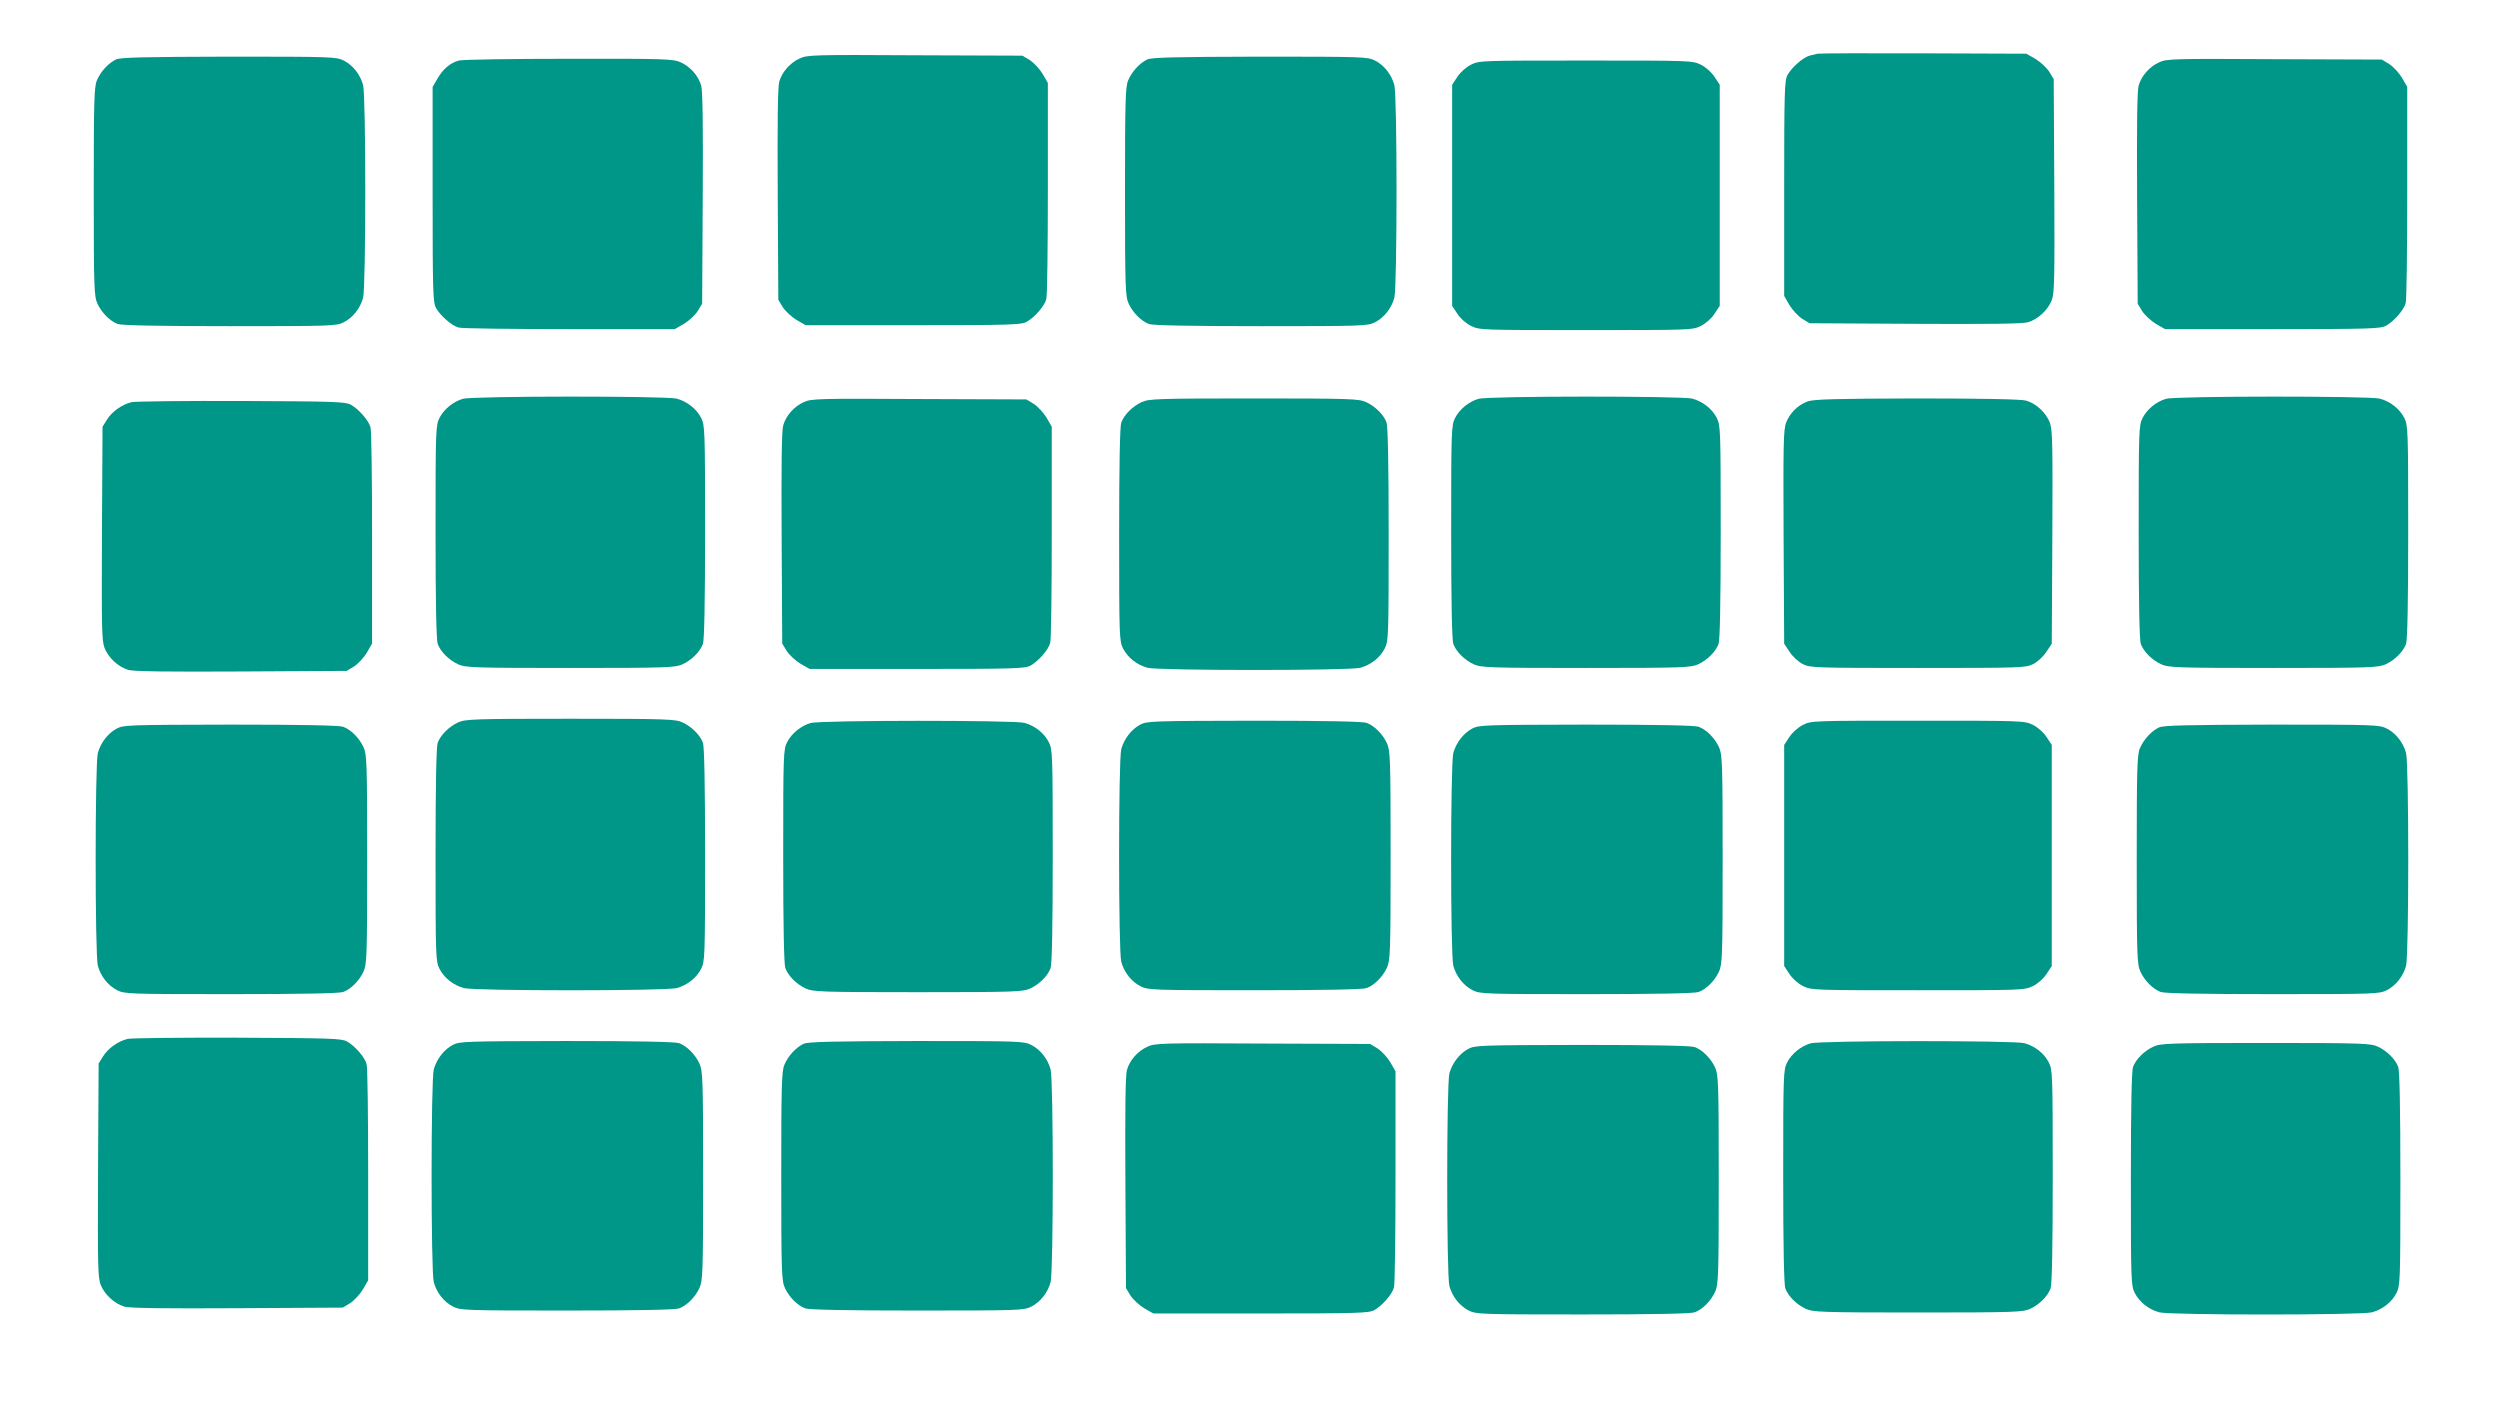
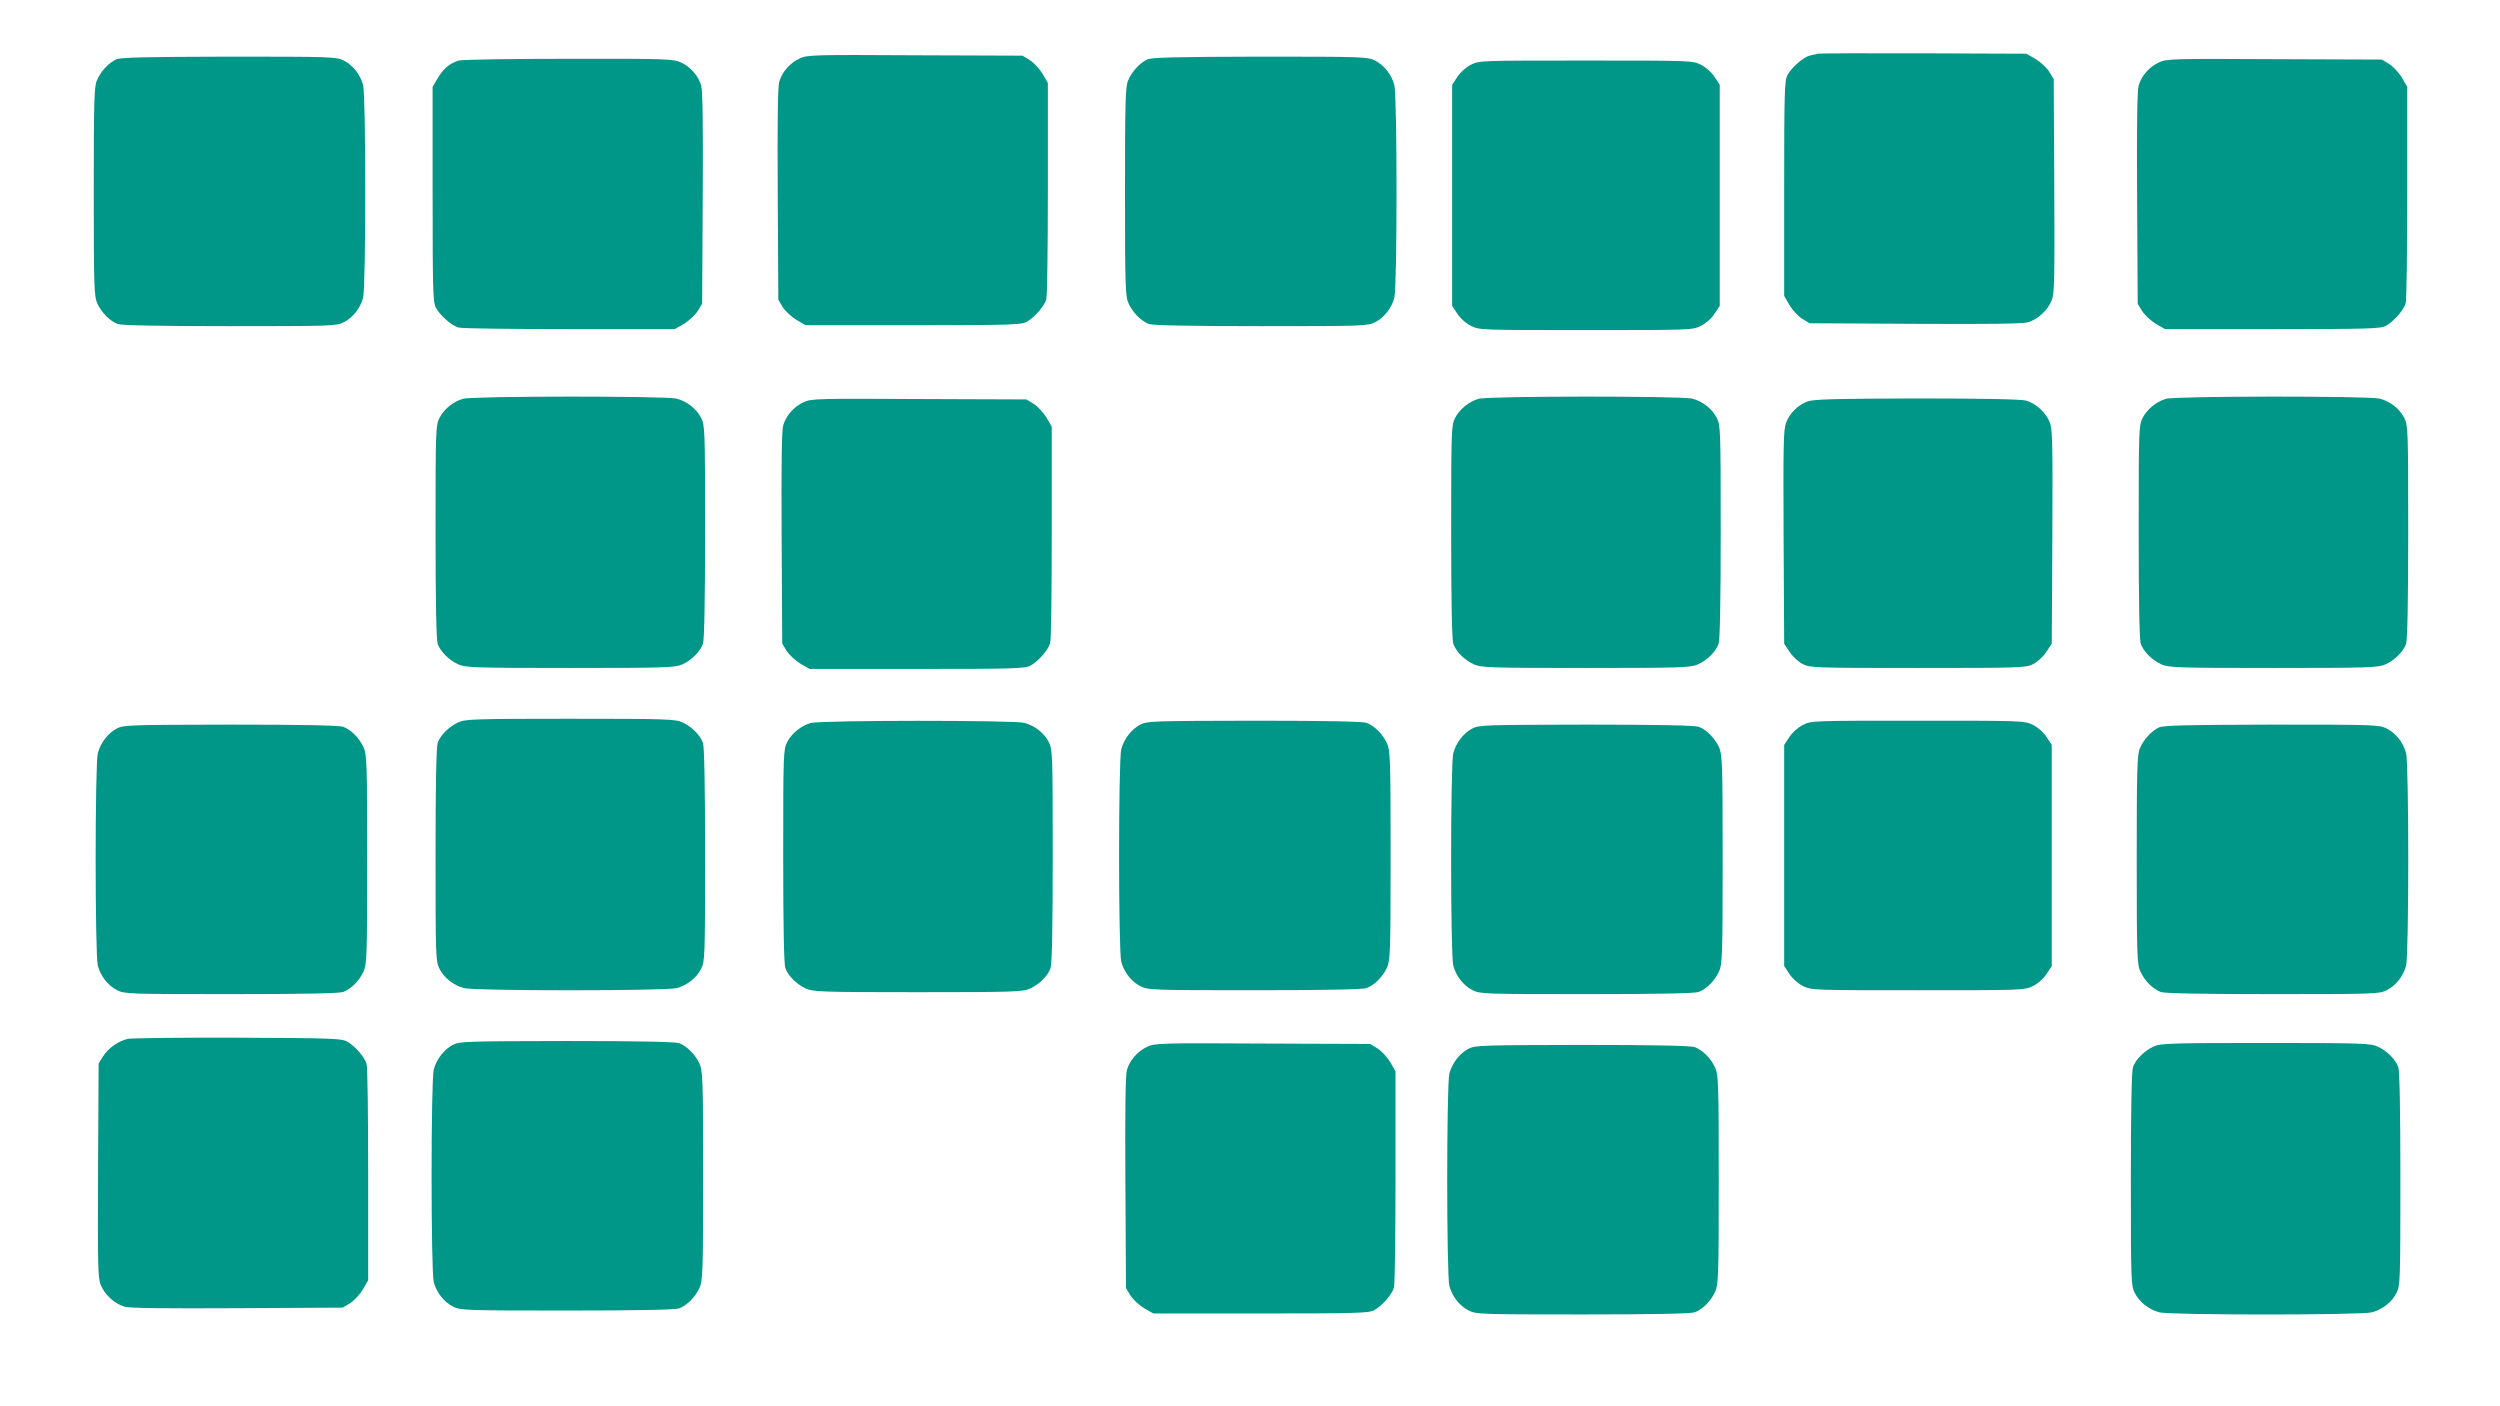
<svg xmlns="http://www.w3.org/2000/svg" version="1.0" width="1280pt" height="720pt" viewBox="0 0 1280 720" preserveAspectRatio="xMidYMid meet">
  <g transform="translate(0,720) scale(0.1,-0.1)" fill="#009688" stroke="none">
    <path d="M9305 6925 c-5 -2 -22 -6 -37 -9 -34 -8 -93 -59 -116 -100 -15 -28 -17 -82 -17 -581 l0 -550 27 -47 c15 -25 45 -57 65 -70 l38 -23 540 -3 c373 -2 552 0 578 8 51 15 102 62 122 113 14 37 15 107 13 587 l-3 545 -23 38 c-13 20 -45 50 -70 65 l-47 27 -530 2 c-291 1 -534 0 -540 -2z" />
    <path d="M4095 6901 c-49 -22 -91 -69 -105 -119 -8 -25 -10 -210 -8 -577 l3 -540 23 -38 c13 -20 45 -50 70 -65 l47 -27 550 0 c499 0 553 2 581 17 40 22 92 81 101 116 5 15 8 270 8 567 l0 540 -27 47 c-15 25 -45 57 -65 70 l-38 23 -550 2 c-517 3 -552 2 -590 -16z" />
    <path d="M595 6896 c-39 -18 -80 -62 -99 -108 -14 -32 -16 -111 -16 -570 0 -497 2 -536 19 -573 22 -47 64 -89 104 -104 19 -7 212 -11 573 -11 524 0 546 1 584 20 47 24 84 71 99 125 15 55 15 1035 0 1090 -15 54 -52 101 -99 125 -38 19 -59 20 -587 20 -436 -1 -554 -4 -578 -14z" />
    <path d="M5875 6896 c-39 -18 -80 -62 -99 -108 -14 -32 -16 -111 -16 -570 0 -497 2 -536 19 -573 22 -47 64 -89 104 -104 19 -7 212 -11 573 -11 524 0 546 1 584 20 47 24 84 71 99 125 15 55 15 1035 0 1090 -15 54 -52 101 -99 125 -38 19 -59 20 -587 20 -436 -1 -554 -4 -578 -14z" />
    <path d="M2349 6890 c-45 -13 -79 -42 -107 -89 l-27 -46 0 -550 c0 -499 2 -553 17 -581 22 -40 81 -92 116 -101 15 -5 270 -8 567 -8 l540 0 47 27 c25 15 57 45 70 65 l23 38 3 540 c2 367 0 552 -8 577 -14 50 -56 97 -105 119 -37 17 -77 19 -575 18 -294 0 -547 -4 -561 -9z" />
    <path d="M11055 6881 c-49 -22 -91 -69 -105 -119 -8 -25 -10 -210 -8 -577 l3 -540 23 -38 c13 -20 45 -50 70 -65 l47 -27 550 0 c499 0 553 2 581 17 40 22 92 81 101 116 5 15 8 270 8 567 l0 540 -27 47 c-15 25 -45 57 -65 70 l-38 23 -550 2 c-517 3 -552 2 -590 -16z" />
    <path d="M7532 6869 c-26 -13 -55 -39 -70 -62 l-27 -41 0 -566 0 -566 27 -41 c16 -24 44 -49 70 -62 44 -21 54 -21 588 -21 534 0 544 0 588 21 26 13 54 38 70 62 l27 41 0 566 0 566 -27 41 c-16 24 -44 49 -70 62 -44 21 -54 21 -589 21 -536 0 -545 0 -587 -21z" />
    <path d="M2370 5158 c-49 -14 -97 -53 -120 -98 -19 -38 -20 -60 -20 -584 0 -361 4 -554 11 -573 15 -40 57 -82 104 -104 37 -17 75 -19 575 -19 500 0 538 2 575 19 47 22 89 64 104 104 7 19 11 212 11 573 0 524 -1 546 -20 584 -24 47 -71 84 -125 99 -52 14 -1045 14 -1095 -1z" />
    <path d="M7570 5158 c-49 -14 -97 -53 -120 -98 -19 -38 -20 -60 -20 -584 0 -361 4 -554 11 -573 15 -40 57 -82 104 -104 37 -17 75 -19 575 -19 500 0 538 2 575 19 47 22 89 64 104 104 7 19 11 212 11 573 0 524 -1 546 -20 584 -24 47 -71 84 -125 99 -52 14 -1045 14 -1095 -1z" />
    <path d="M11090 5158 c-49 -14 -97 -53 -120 -98 -19 -38 -20 -60 -20 -584 0 -361 4 -554 11 -573 15 -40 57 -82 104 -104 37 -17 75 -19 575 -19 500 0 538 2 575 19 47 22 89 64 104 104 7 19 11 212 11 573 0 524 -1 546 -20 584 -24 47 -71 84 -125 99 -52 14 -1045 14 -1095 -1z" />
    <path d="M4115 5141 c-49 -22 -91 -69 -105 -119 -8 -25 -10 -210 -8 -577 l3 -540 23 -38 c13 -20 45 -50 70 -65 l47 -27 550 0 c499 0 553 2 581 17 40 22 92 81 101 116 5 15 8 270 8 567 l0 540 -27 47 c-15 25 -45 57 -65 70 l-38 23 -550 2 c-517 3 -552 2 -590 -16z" />
-     <path d="M5845 5141 c-47 -22 -89 -64 -104 -104 -7 -19 -11 -212 -11 -573 0 -524 1 -546 20 -584 24 -47 71 -84 125 -99 55 -15 1035 -15 1090 0 54 15 101 52 125 99 19 38 20 60 20 584 0 361 -4 554 -11 573 -15 40 -57 82 -104 104 -37 17 -75 19 -575 19 -500 0 -538 -2 -575 -19z" />
    <path d="M9256 5145 c-50 -18 -92 -59 -111 -109 -14 -36 -15 -113 -13 -587 l3 -545 28 -42 c15 -23 45 -51 67 -62 38 -19 57 -20 590 -20 533 0 552 1 590 20 22 11 52 39 67 62 l28 42 3 545 c2 480 1 551 -13 588 -20 51 -71 98 -122 112 -24 7 -225 11 -558 11 -415 -1 -528 -4 -559 -15z" />
-     <path d="M674 5141 c-50 -12 -101 -49 -126 -89 l-23 -37 -3 -545 c-2 -480 -1 -550 13 -587 20 -51 71 -98 122 -113 26 -8 205 -10 578 -8 l540 3 38 23 c20 13 50 45 65 70 l27 47 0 540 c0 297 -3 552 -8 567 -9 35 -61 94 -101 116 -28 15 -83 17 -561 19 -291 1 -544 -2 -561 -6z" />
    <path d="M2345 3501 c-47 -22 -89 -64 -104 -104 -7 -19 -11 -212 -11 -573 0 -524 1 -546 20 -584 24 -47 71 -84 125 -99 55 -15 1035 -15 1090 0 54 15 101 52 125 99 19 38 20 60 20 584 0 361 -4 554 -11 573 -15 40 -57 82 -104 104 -37 17 -75 19 -575 19 -500 0 -538 -2 -575 -19z" />
    <path d="M4150 3498 c-49 -14 -97 -53 -120 -98 -19 -38 -20 -60 -20 -584 0 -361 4 -554 11 -573 15 -40 57 -82 104 -104 37 -17 75 -19 575 -19 500 0 538 2 575 19 47 22 89 64 104 104 7 19 11 212 11 573 0 524 -1 546 -20 584 -24 47 -71 84 -125 99 -52 14 -1045 14 -1095 -1z" />
    <path d="M5838 3490 c-45 -24 -82 -72 -97 -125 -15 -55 -15 -1035 0 -1090 15 -54 52 -101 99 -125 38 -19 60 -20 584 -20 361 0 554 4 573 11 40 15 82 57 104 104 17 37 19 75 19 575 0 500 -2 538 -19 575 -22 47 -64 89 -104 104 -19 7 -212 11 -575 11 -523 -1 -549 -2 -584 -20z" />
    <path d="M9232 3489 c-26 -13 -55 -39 -70 -62 l-27 -41 0 -566 0 -566 27 -41 c16 -24 44 -49 70 -62 44 -21 54 -21 588 -21 534 0 544 0 588 21 26 13 54 38 70 62 l27 41 0 566 0 566 -27 41 c-16 24 -44 49 -70 62 -44 21 -54 21 -589 21 -536 0 -545 0 -587 -21z" />
    <path d="M598 3470 c-45 -24 -82 -72 -97 -125 -15 -55 -15 -1035 0 -1090 15 -54 52 -101 99 -125 38 -19 60 -20 584 -20 361 0 554 4 573 11 40 15 82 57 104 104 17 37 19 75 19 575 0 500 -2 538 -19 575 -22 47 -64 89 -104 104 -19 7 -212 11 -575 11 -523 -1 -549 -2 -584 -20z" />
    <path d="M7538 3470 c-45 -24 -82 -72 -97 -125 -15 -55 -15 -1035 0 -1090 15 -54 52 -101 99 -125 38 -19 60 -20 584 -20 361 0 554 4 573 11 40 15 82 57 104 104 17 37 19 75 19 575 0 500 -2 538 -19 575 -22 47 -64 89 -104 104 -19 7 -212 11 -575 11 -523 -1 -549 -2 -584 -20z" />
    <path d="M11055 3476 c-39 -18 -80 -62 -99 -108 -14 -32 -16 -111 -16 -570 0 -497 2 -536 19 -573 22 -47 64 -89 104 -104 19 -7 212 -11 573 -11 524 0 546 1 584 20 47 24 84 71 99 125 15 55 15 1035 0 1090 -15 54 -52 101 -99 125 -38 19 -59 20 -587 20 -436 -1 -554 -4 -578 -14z" />
    <path d="M654 1881 c-50 -12 -101 -49 -126 -89 l-23 -37 -3 -545 c-2 -480 -1 -550 13 -587 20 -51 71 -98 122 -113 26 -8 205 -10 578 -8 l540 3 38 23 c20 13 50 45 65 70 l27 47 0 540 c0 297 -3 552 -8 567 -9 35 -61 94 -101 116 -28 15 -83 17 -561 19 -291 1 -544 -2 -561 -6z" />
    <path d="M2318 1850 c-45 -24 -82 -72 -97 -125 -15 -55 -15 -1035 0 -1090 15 -54 52 -101 99 -125 38 -19 60 -20 584 -20 361 0 554 4 573 11 40 15 82 57 104 104 17 37 19 75 19 575 0 500 -2 538 -19 575 -22 47 -64 89 -104 104 -19 7 -212 11 -575 11 -523 -1 -549 -2 -584 -20z" />
-     <path d="M4115 1856 c-39 -18 -80 -62 -99 -108 -14 -32 -16 -111 -16 -570 0 -497 2 -536 19 -573 22 -47 64 -89 104 -104 19 -7 212 -11 573 -11 524 0 546 1 584 20 47 24 84 71 99 125 15 55 15 1035 0 1090 -15 54 -52 101 -99 125 -38 19 -59 20 -587 20 -436 -1 -554 -4 -578 -14z" />
-     <path d="M9270 1858 c-49 -14 -97 -53 -120 -98 -19 -38 -20 -60 -20 -584 0 -361 4 -554 11 -573 15 -40 57 -82 104 -104 37 -17 75 -19 575 -19 500 0 538 2 575 19 47 22 89 64 104 104 7 19 11 212 11 573 0 524 -1 546 -20 584 -24 47 -71 84 -125 99 -52 14 -1045 14 -1095 -1z" />
    <path d="M5875 1841 c-49 -22 -91 -69 -105 -119 -8 -25 -10 -210 -8 -577 l3 -540 23 -38 c13 -20 45 -50 70 -65 l47 -27 550 0 c499 0 553 2 581 17 40 22 92 81 101 116 5 15 8 270 8 567 l0 540 -27 47 c-15 25 -45 57 -65 70 l-38 23 -550 2 c-517 3 -552 2 -590 -16z" />
    <path d="M11025 1841 c-47 -22 -89 -64 -104 -104 -7 -19 -11 -212 -11 -573 0 -524 1 -546 20 -584 24 -47 71 -84 125 -99 55 -15 1035 -15 1090 0 54 15 101 52 125 99 19 38 20 60 20 584 0 361 -4 554 -11 573 -15 40 -57 82 -104 104 -37 17 -75 19 -575 19 -500 0 -538 -2 -575 -19z" />
    <path d="M7518 1830 c-45 -24 -82 -72 -97 -125 -15 -55 -15 -1035 0 -1090 15 -54 52 -101 99 -125 38 -19 60 -20 584 -20 361 0 554 4 573 11 40 15 82 57 104 104 17 37 19 75 19 575 0 500 -2 538 -19 575 -22 47 -64 89 -104 104 -19 7 -212 11 -575 11 -523 -1 -549 -2 -584 -20z" />
  </g>
</svg>